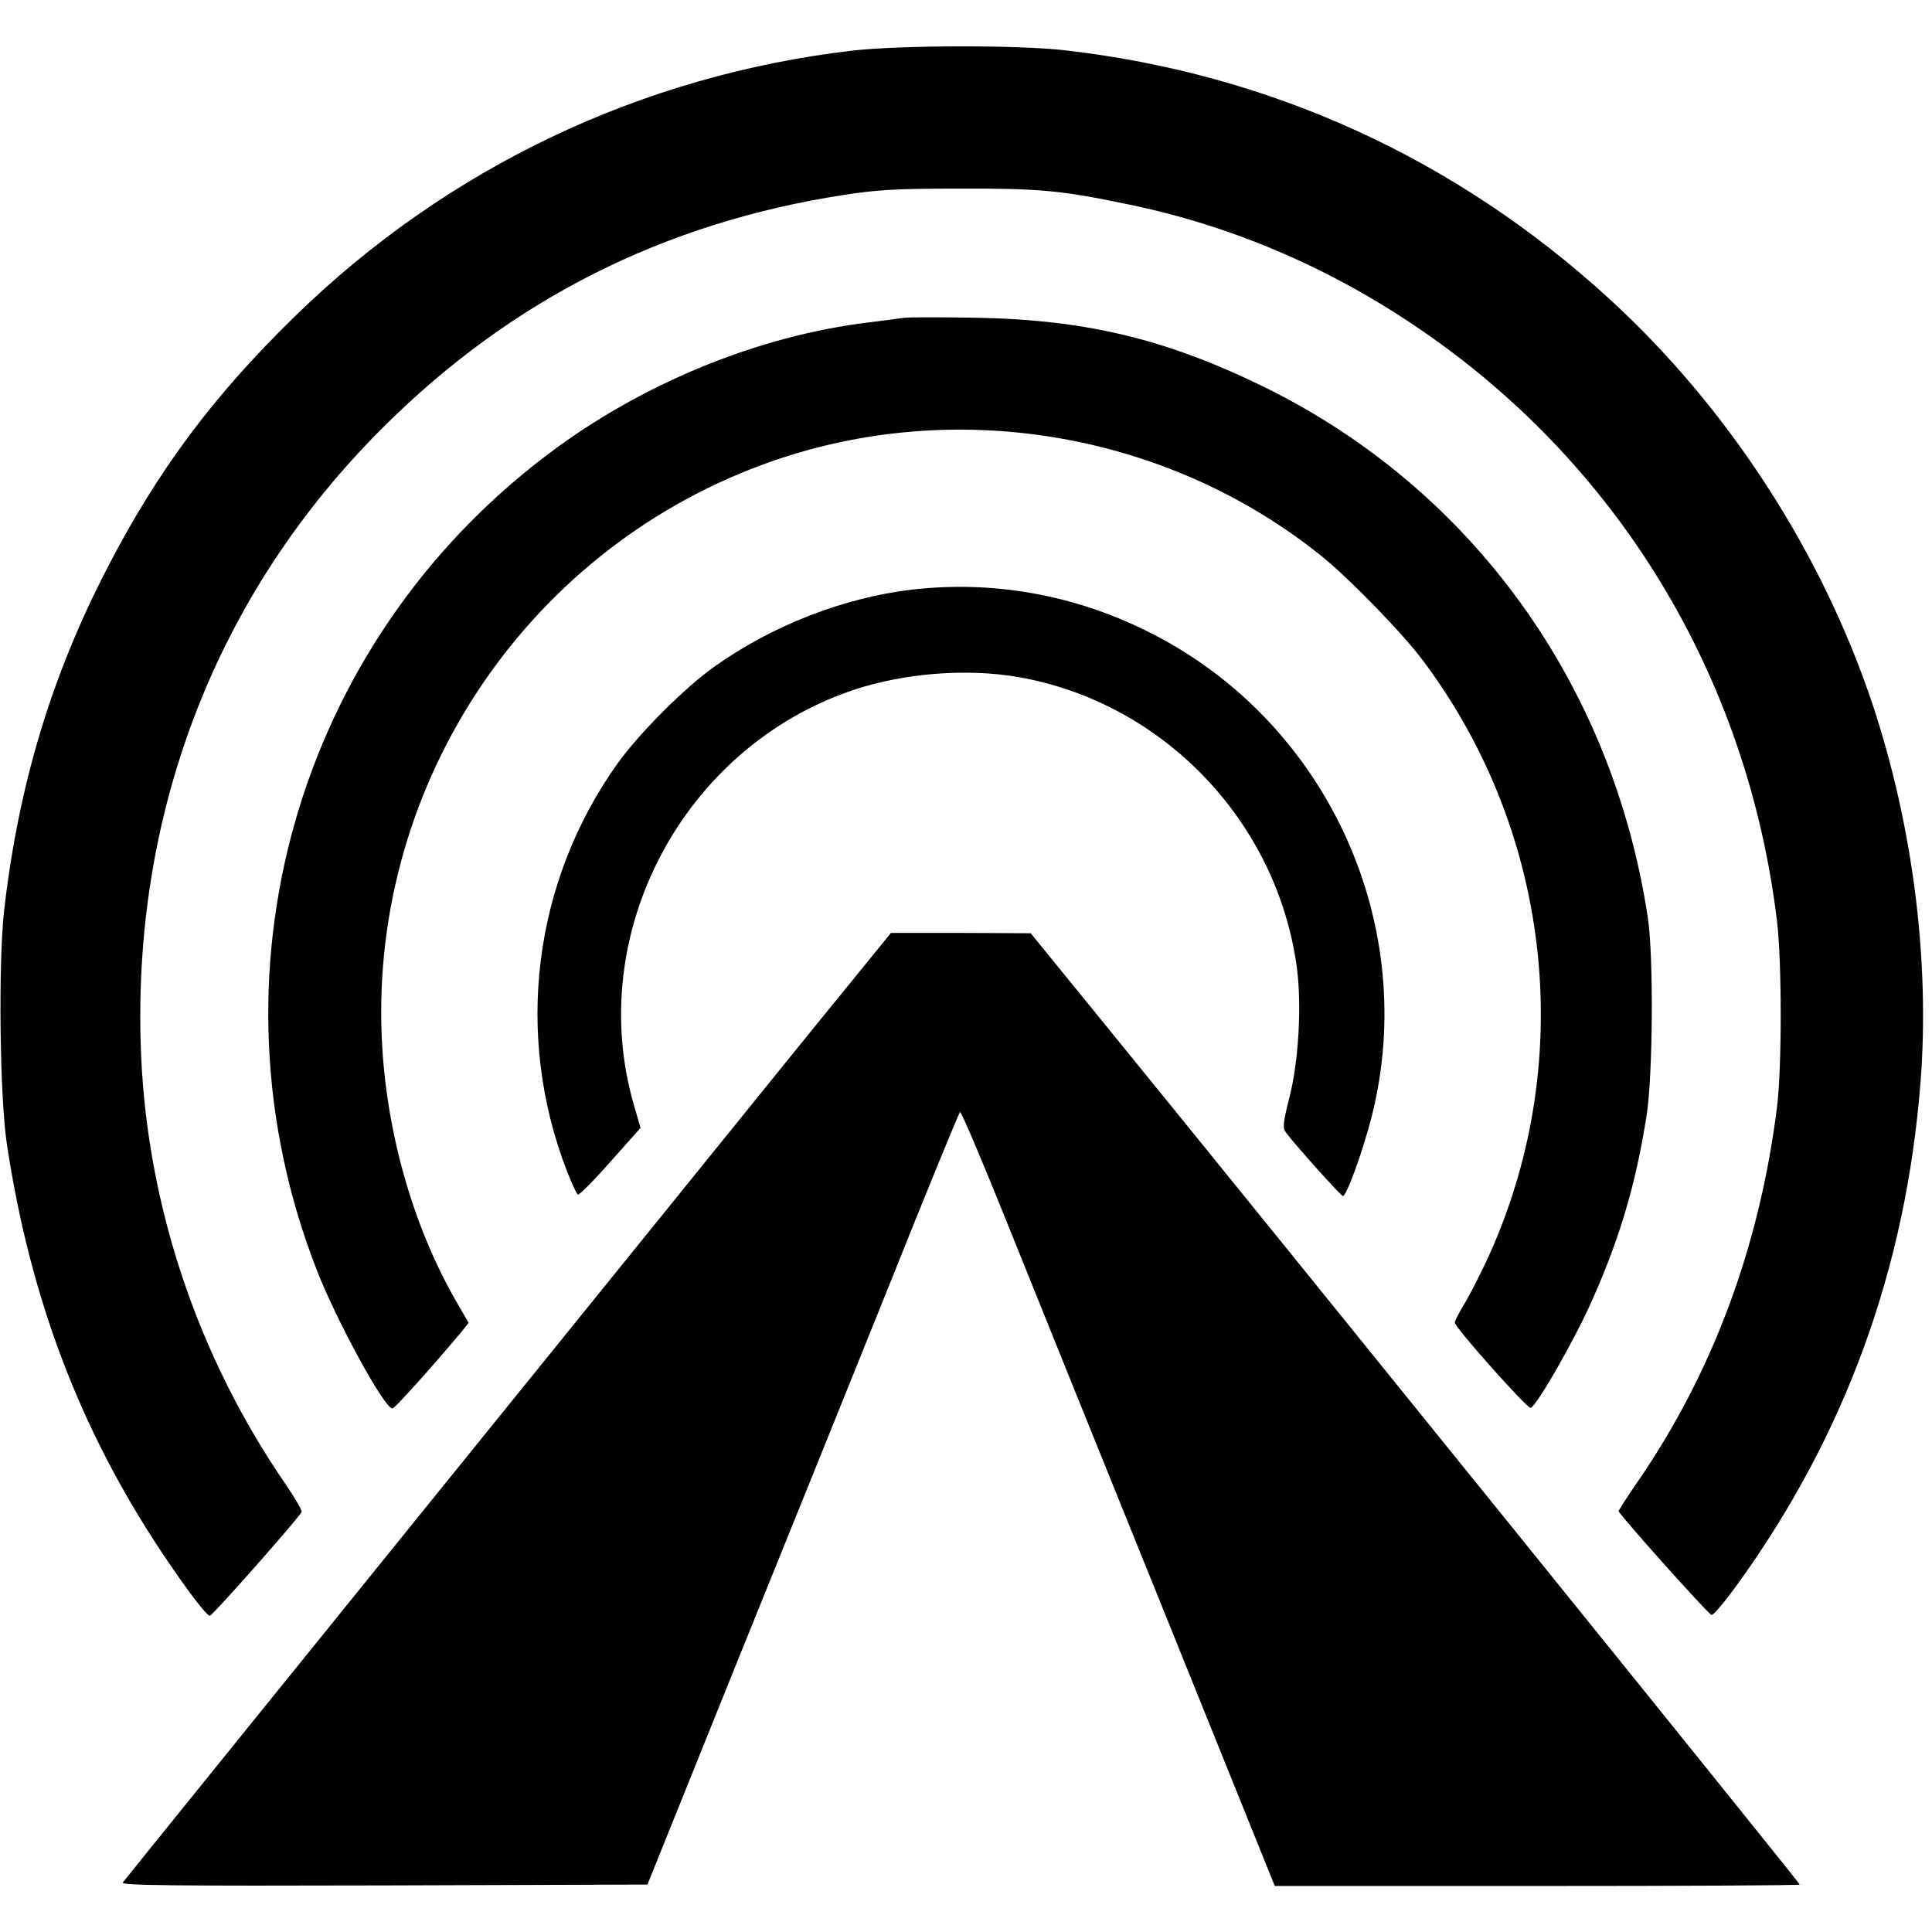
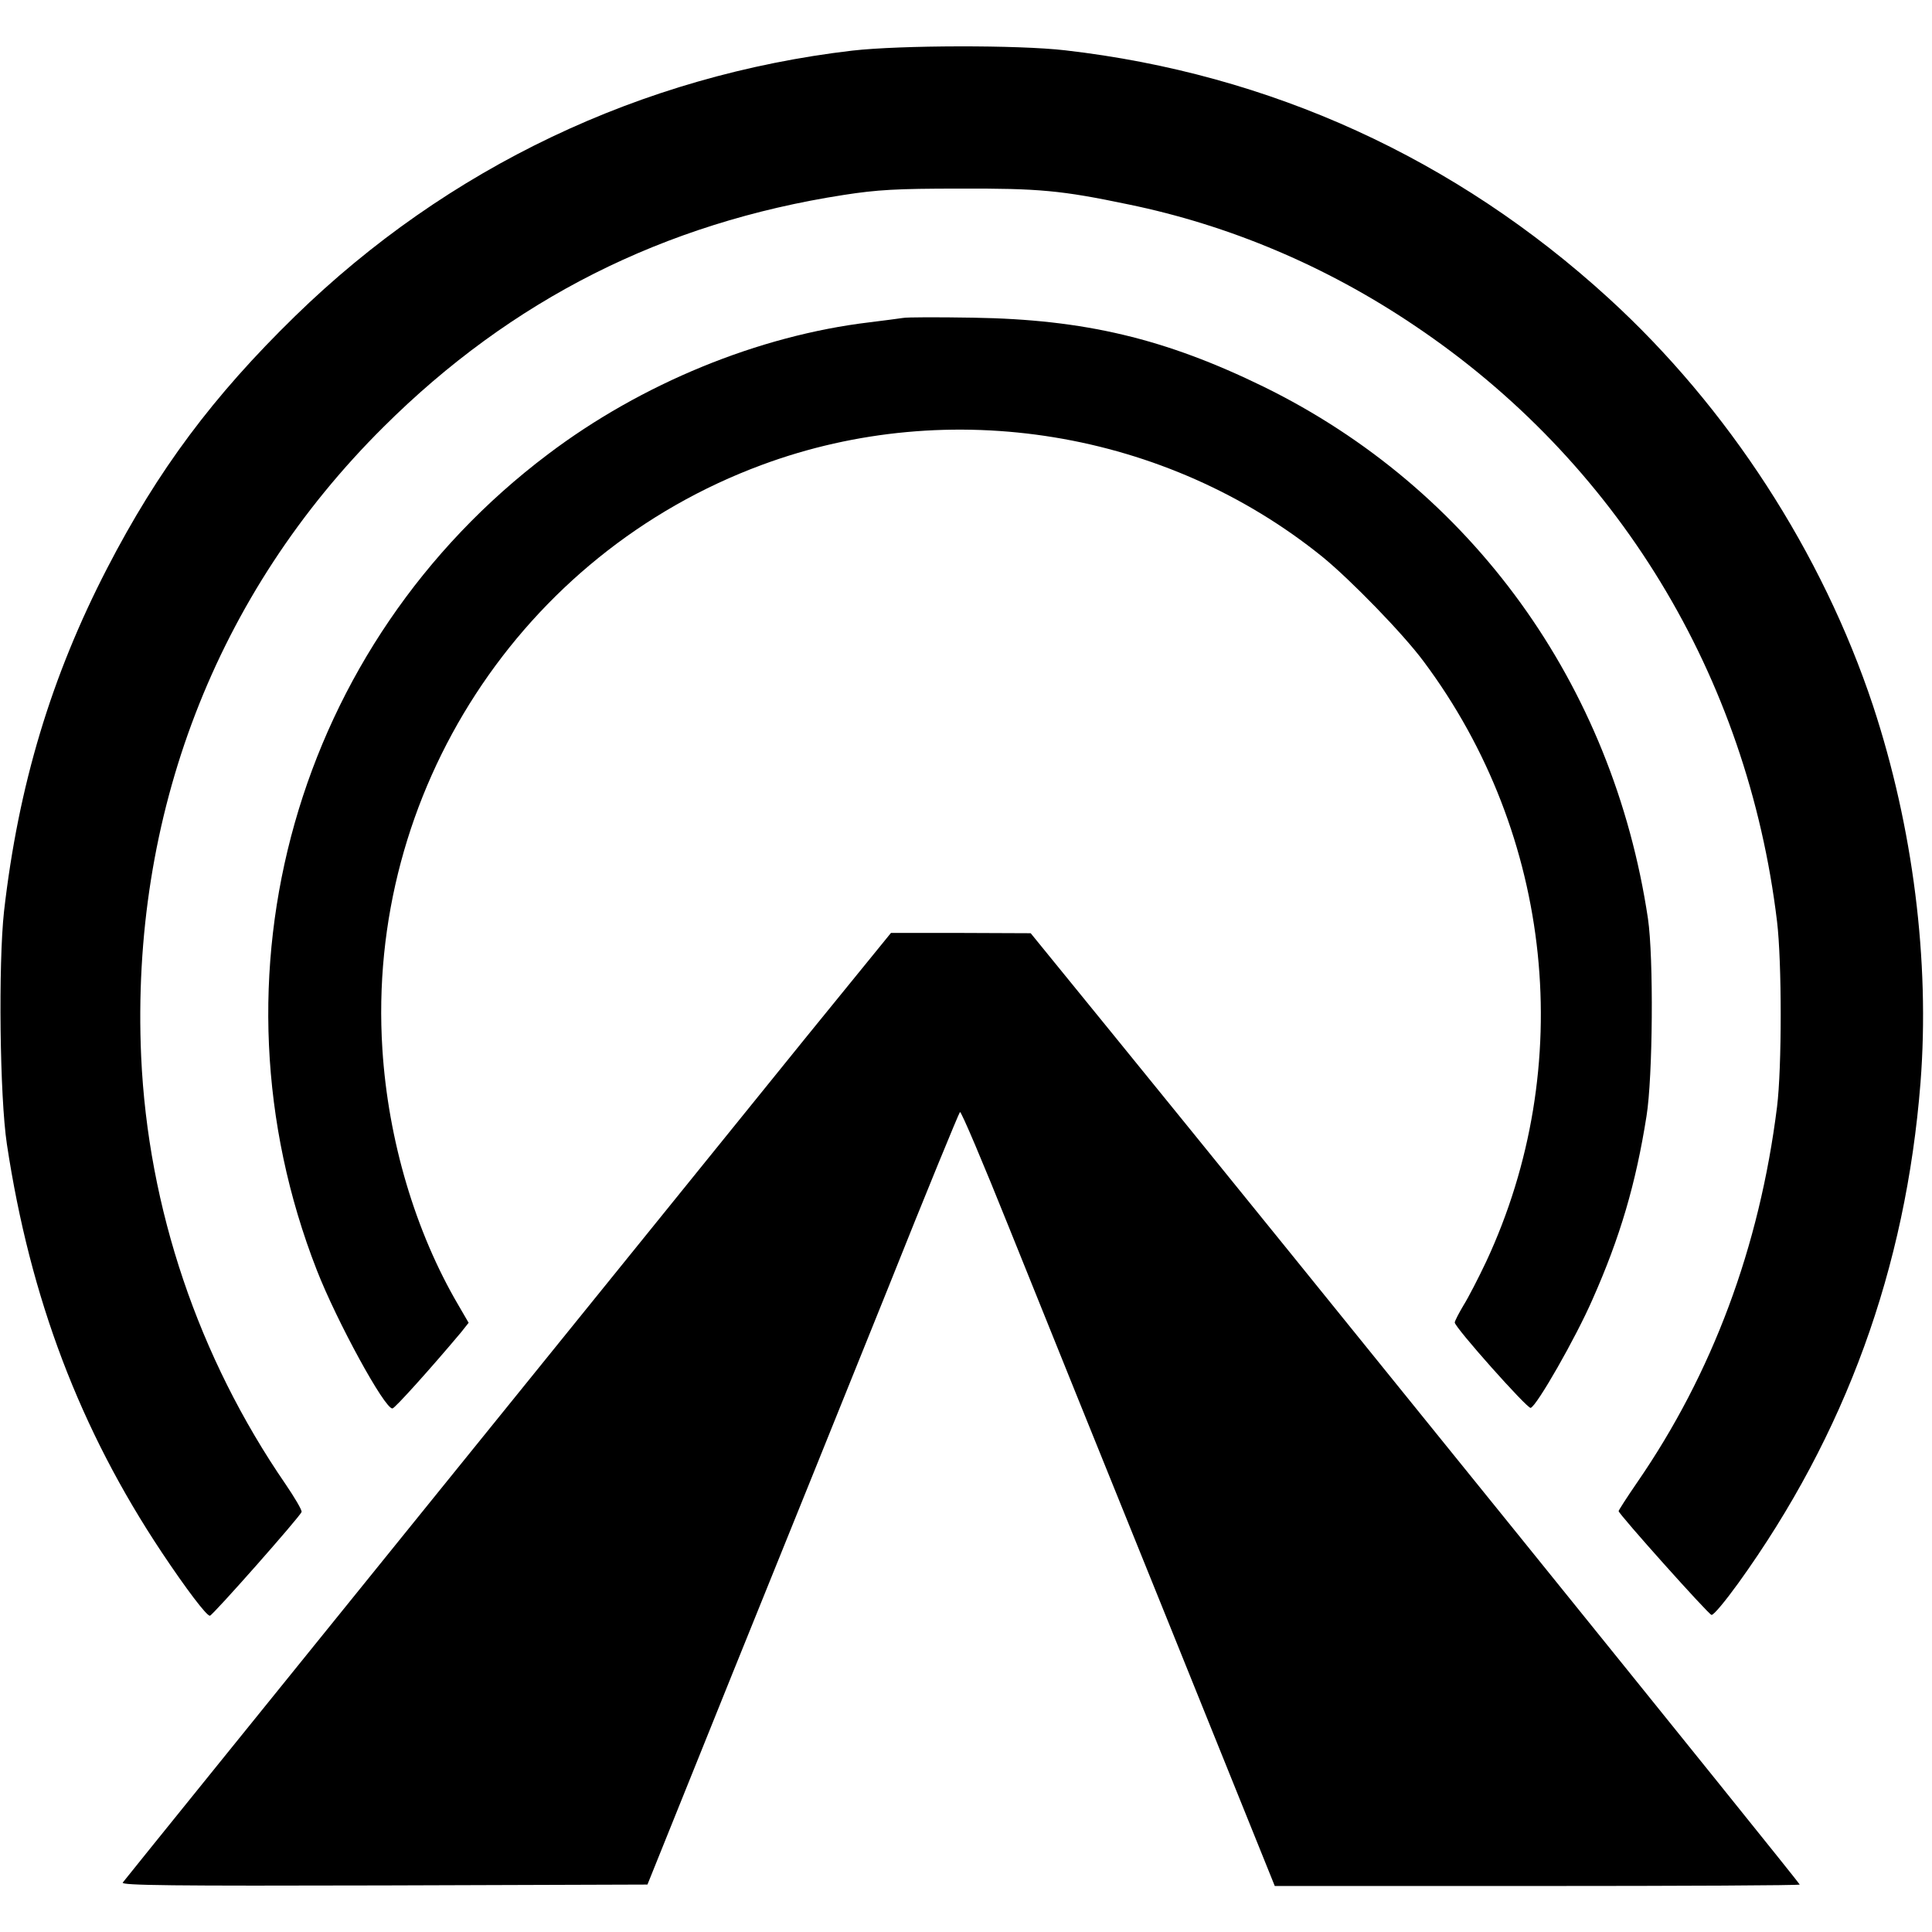
<svg xmlns="http://www.w3.org/2000/svg" version="1.0" width="672pt" height="672pt" viewBox="0 0 672 672" preserveAspectRatio="xMidYMid meet">
  <g transform="translate(0,672) scale(0.1,-0.1)" fill="#000000" stroke="none">
    <path d="M2965 6544 c-734 -86 -1409 -407 -1939 -924 -285 -278 -476 -534 -653 -876 -195 -377 -309 -756 -359 -1194 -20 -183 -15 -645 10 -810 81 -536 254 -992 539 -1420 84 -126 155 -220 167 -220 9 0 313 344 319 361 2 6 -24 50 -56 97 -303 441 -478 959 -502 1487 -37 839 259 1610 843 2190 445 443 974 710 1601 807 116 18 184 22 400 22 279 1 356 -6 590 -55 350 -72 687 -214 993 -420 706 -473 1160 -1218 1263 -2074 17 -141 17 -509 0 -645 -61 -488 -225 -927 -487 -1307 -35 -51 -64 -96 -64 -99 0 -10 312 -359 323 -361 7 -2 48 48 93 110 373 518 583 1095 634 1741 33 423 -26 889 -165 1311 -177 533 -504 1038 -920 1418 -532 486 -1176 780 -1890 862 -164 19 -573 18 -740 -1z" />
    <path d="M3140 5614 c-14 -2 -65 -9 -115 -15 -386 -46 -794 -213 -1119 -459 -877 -661 -1204 -1814 -804 -2838 69 -177 236 -483 263 -481 8 0 133 139 238 264 l27 34 -36 62 c-149 254 -244 573 -264 890 -57 892 482 1722 1320 2032 655 243 1407 119 1950 -320 98 -80 281 -268 352 -364 451 -604 534 -1409 217 -2088 -27 -57 -62 -125 -79 -152 -16 -27 -30 -54 -30 -59 0 -17 253 -301 264 -297 21 6 157 244 215 377 96 216 151 403 188 638 22 136 25 551 5 687 -122 815 -613 1495 -1337 1850 -342 167 -622 234 -1010 240 -121 2 -231 2 -245 -1z" />
-     <path d="M3171 4669 c-236 -28 -484 -124 -685 -267 -104 -73 -265 -235 -339 -339 -293 -412 -358 -941 -176 -1414 17 -43 34 -81 39 -84 4 -3 55 48 113 114 l105 118 -23 79 c-173 596 171 1245 763 1444 177 59 394 76 574 45 504 -88 901 -503 969 -1012 17 -132 6 -325 -26 -450 -22 -87 -24 -106 -13 -121 29 -40 192 -222 199 -222 13 0 70 158 100 276 169 668 -155 1374 -772 1684 -259 131 -544 182 -828 149z" />
    <path d="M2802 3110 c-276 -341 -2354 -2910 -2375 -2938 -8 -10 173 -12 908 -10 l917 3 294 730 c163 402 406 1005 541 1340 134 336 248 613 252 617 4 4 81 -178 172 -405 91 -226 336 -834 545 -1350 l378 -937 913 0 c502 0 913 2 913 5 0 6 -1787 2218 -2395 2965 l-280 344 -243 1 -243 0 -297 -365z" />
  </g>
</svg>